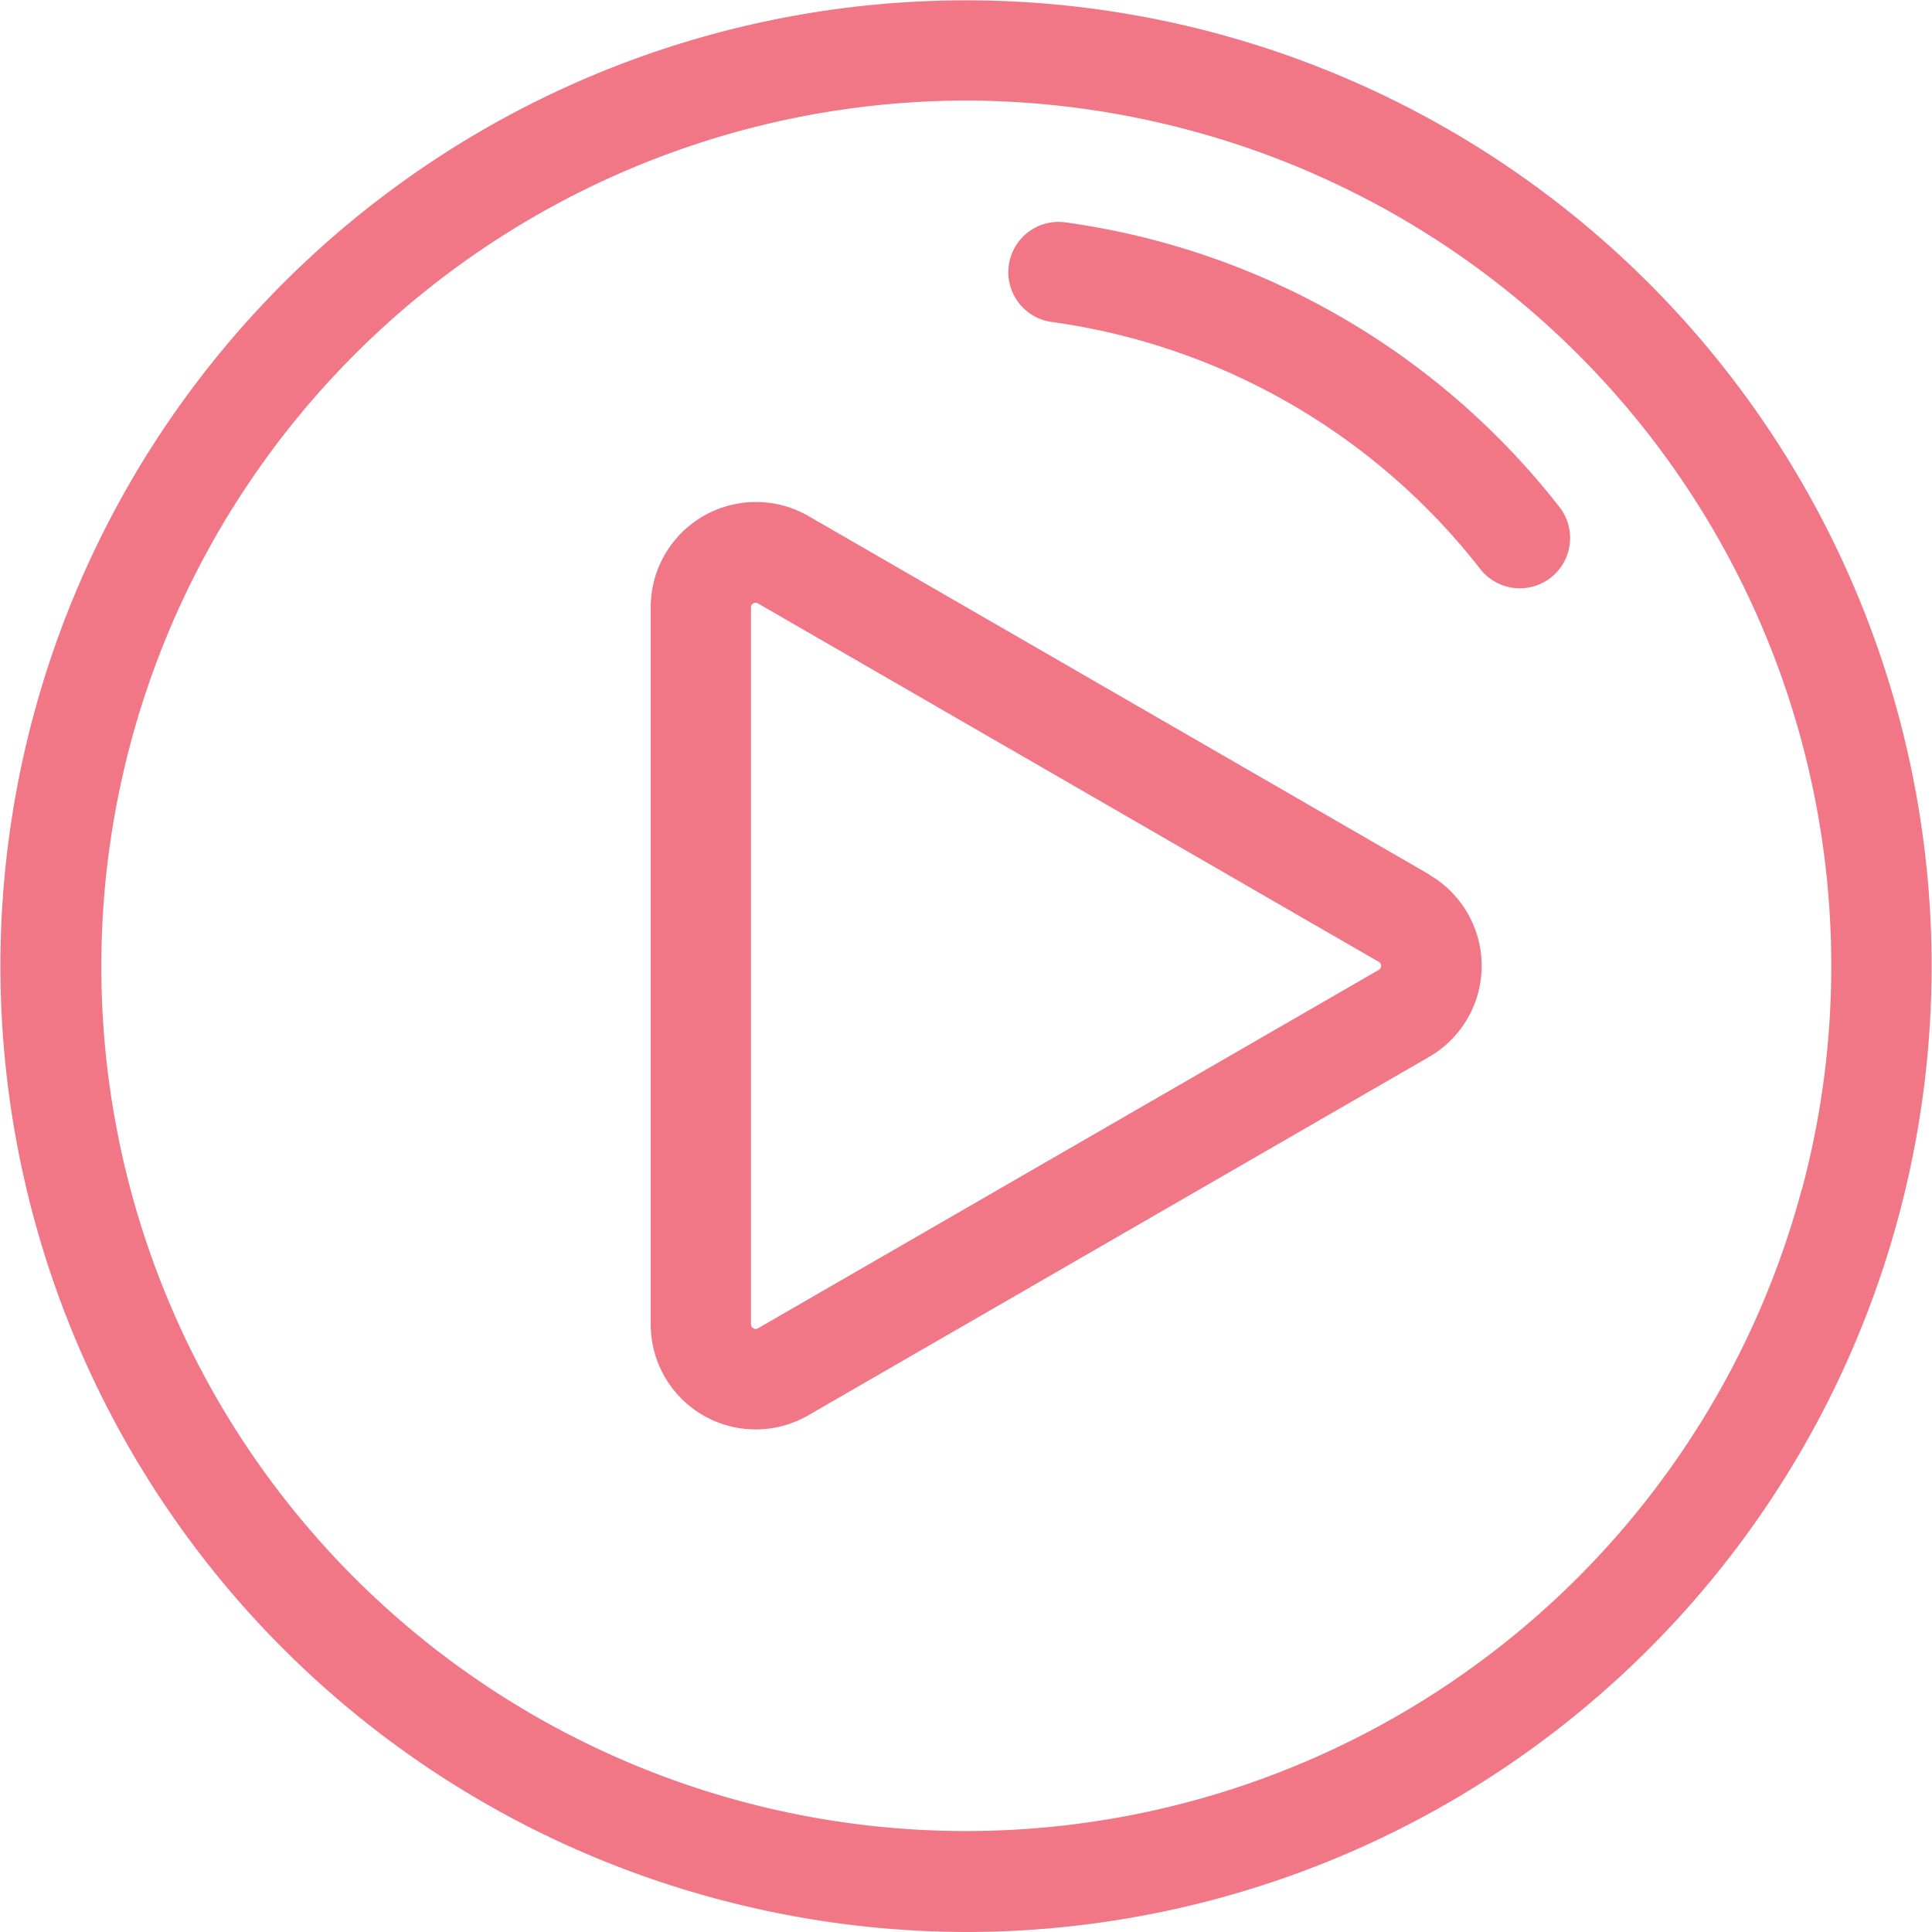
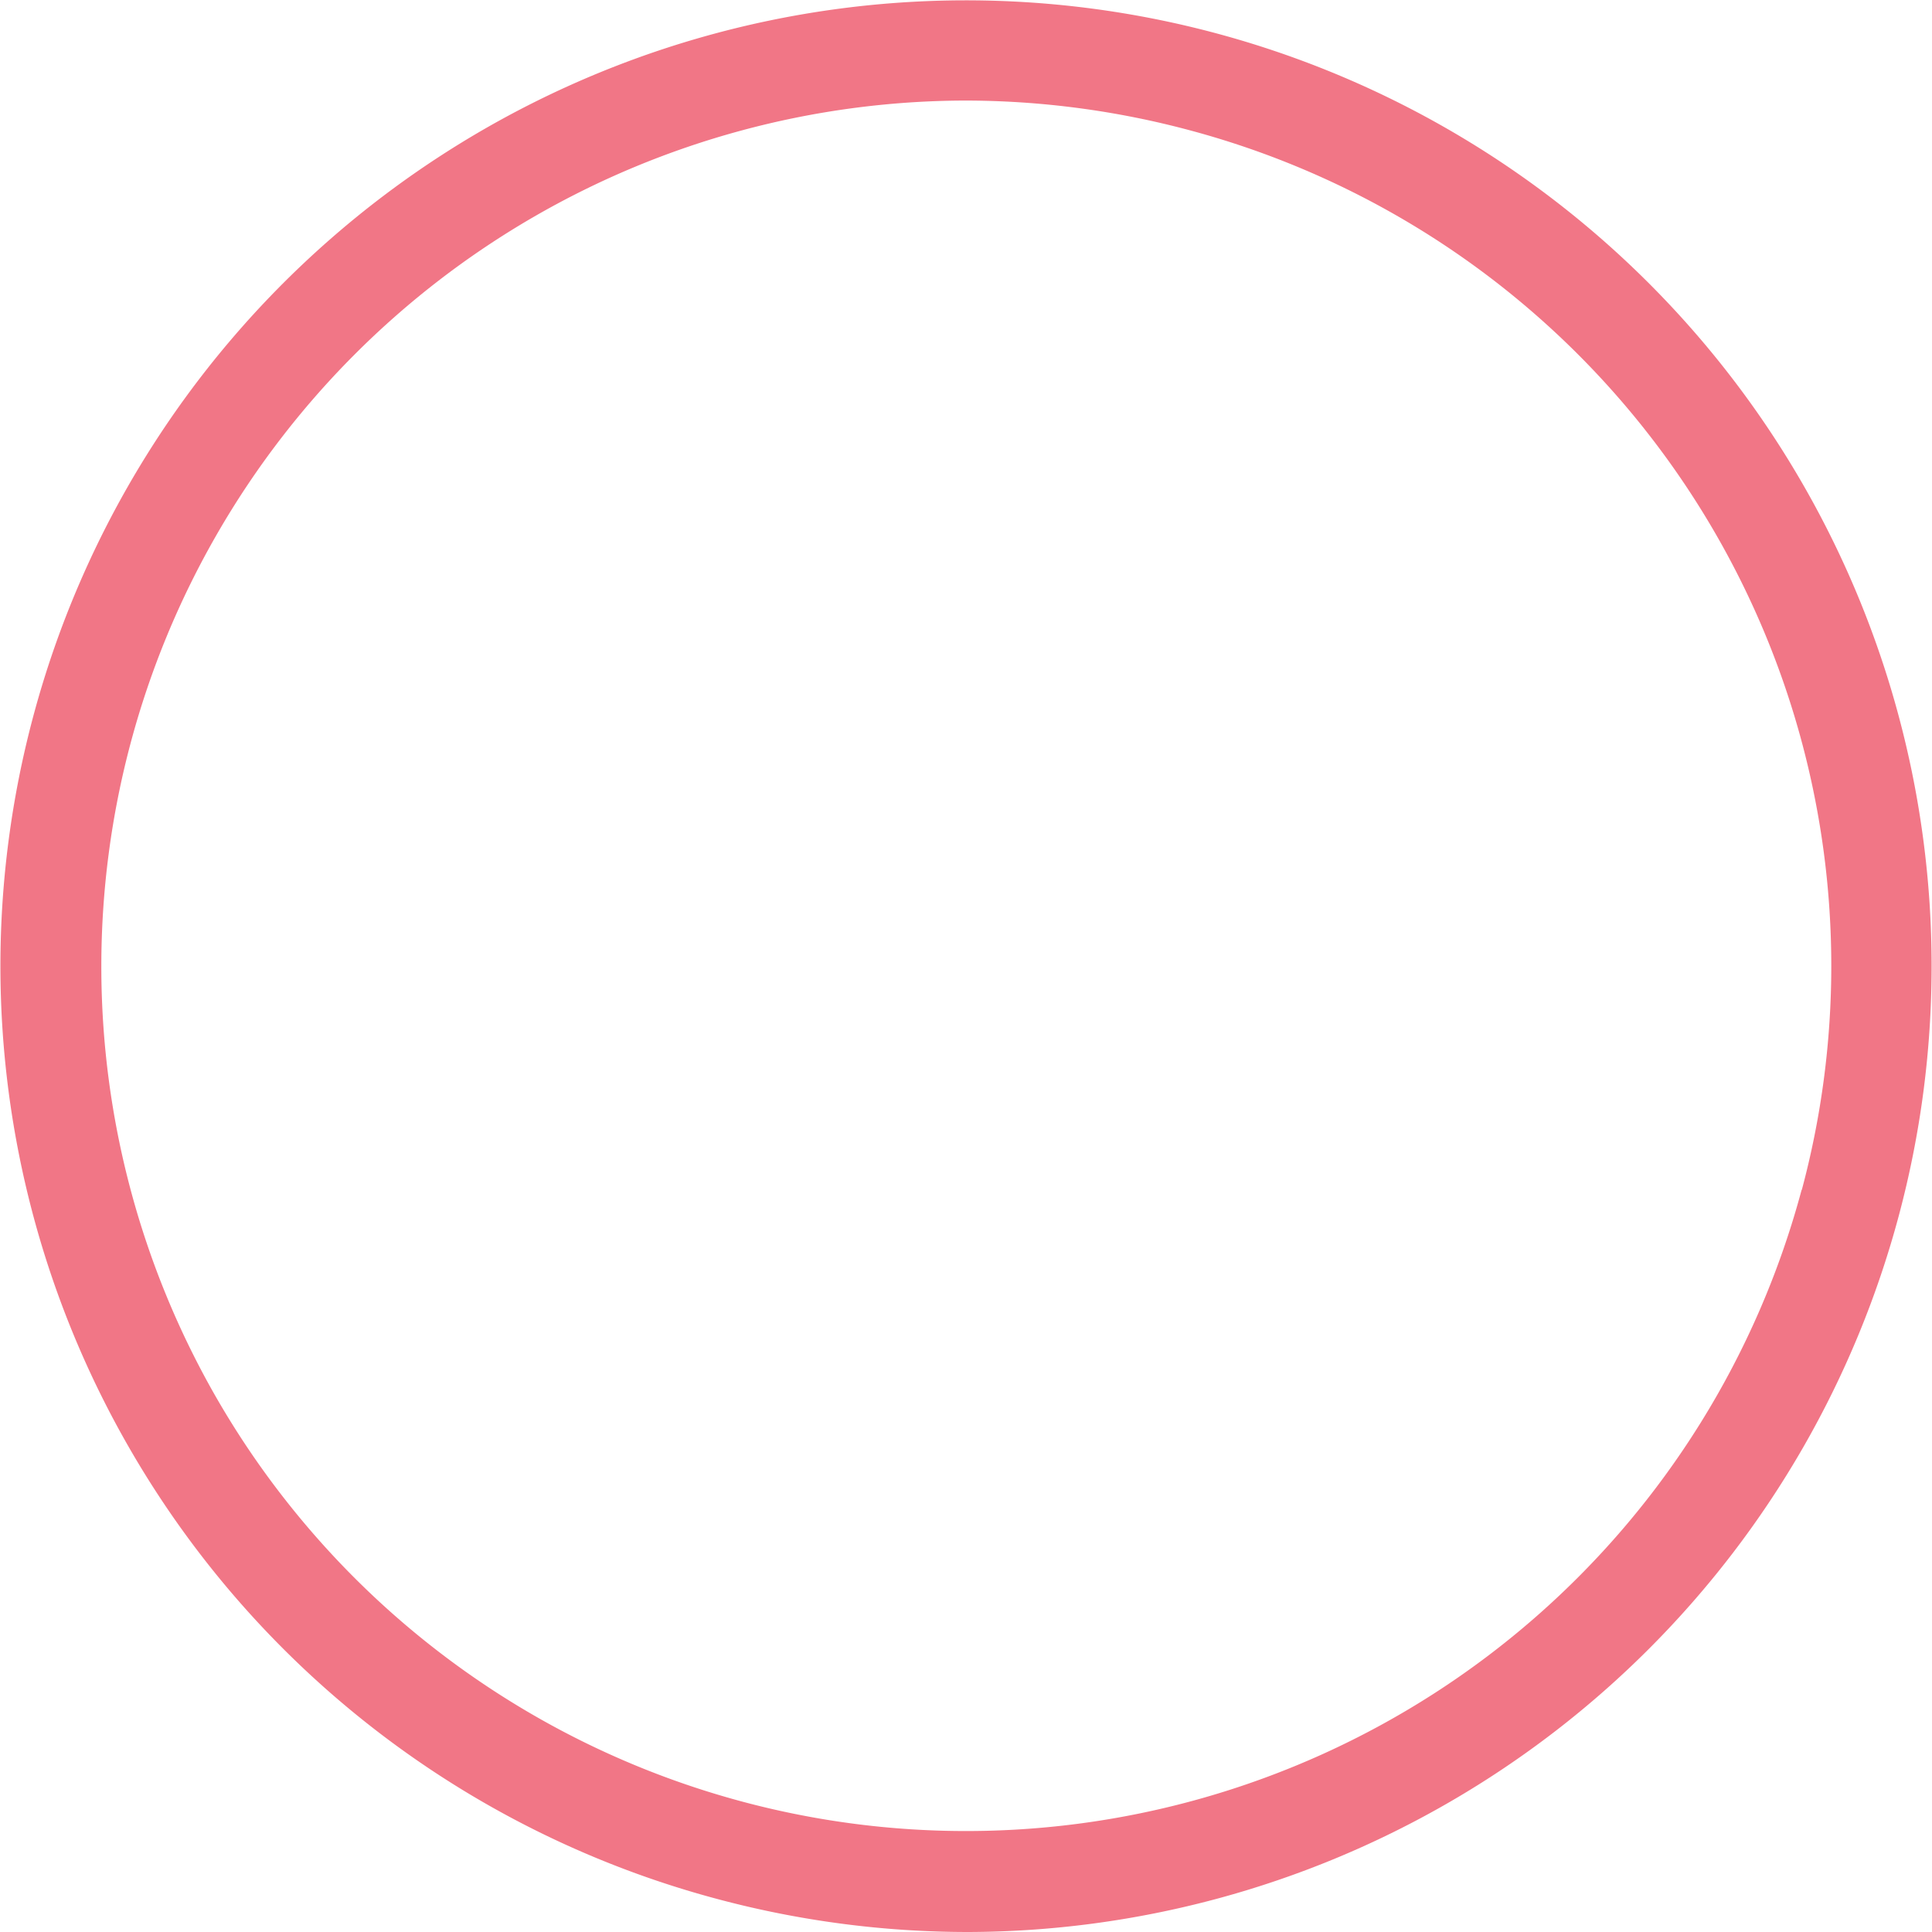
<svg xmlns="http://www.w3.org/2000/svg" width="26.552" height="26.552" viewBox="0 0 26.552 26.552">
  <g id="video" transform="translate(-0.001 0)">
    <g id="Group_15" data-name="Group 15" transform="translate(0.001 0)">
      <g id="Group_14" data-name="Group 14" transform="translate(0 0)">
        <path id="Path_9" data-name="Path 9" d="M24.77,6.641A13.27,13.27,0,0,0,.459,9.841,13.27,13.27,0,0,0,9.843,26.094a13.342,13.342,0,0,0,3.456.458A13.275,13.275,0,0,0,24.77,6.641Zm-.009,9.712A11.889,11.889,0,0,1,2.981,19.22,11.9,11.9,0,0,1,13.258,1.382a11.954,11.954,0,0,1,3.1.41,11.889,11.889,0,0,1,8.406,14.56Z" transform="translate(-0.001 0)" fill="#f17686" />
      </g>
    </g>
    <g id="Group_17" data-name="Group 17" transform="translate(8.943 6.901)">
      <g id="Group_16" data-name="Group 16">
-         <path id="Path_10" data-name="Path 10" d="M183.124,138.2l-8.532-4.926a1.446,1.446,0,0,0-2.169,1.252v9.852a1.443,1.443,0,0,0,2.169,1.252l8.532-4.926a1.446,1.446,0,0,0,0-2.5Zm-.691,1.308-8.532,4.926a.064.064,0,0,1-.1-.056V134.53a.058.058,0,0,1,.032-.056.065.065,0,0,1,.033-.01.06.06,0,0,1,.031.01l8.532,4.926a.064.064,0,0,1,0,.111Z" transform="translate(-172.422 -133.082)" fill="#f17686" />
-       </g>
+         </g>
    </g>
    <g id="Group_19" data-name="Group 19" transform="translate(13.872 3.052)">
      <g id="Group_18" data-name="Group 18">
-         <path id="Path_11" data-name="Path 11" d="M275.038,62.774a10.421,10.421,0,0,0-6.778-3.913.691.691,0,1,0-.187,1.369,9.028,9.028,0,0,1,5.872,3.39.691.691,0,0,0,1.093-.846Z" transform="translate(-267.475 -58.855)" fill="#f17686" />
-       </g>
+         </g>
    </g>
  </g>
</svg>